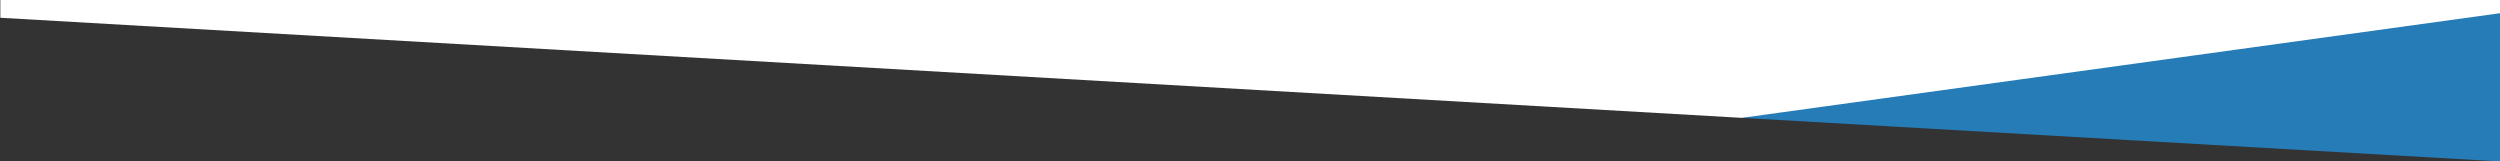
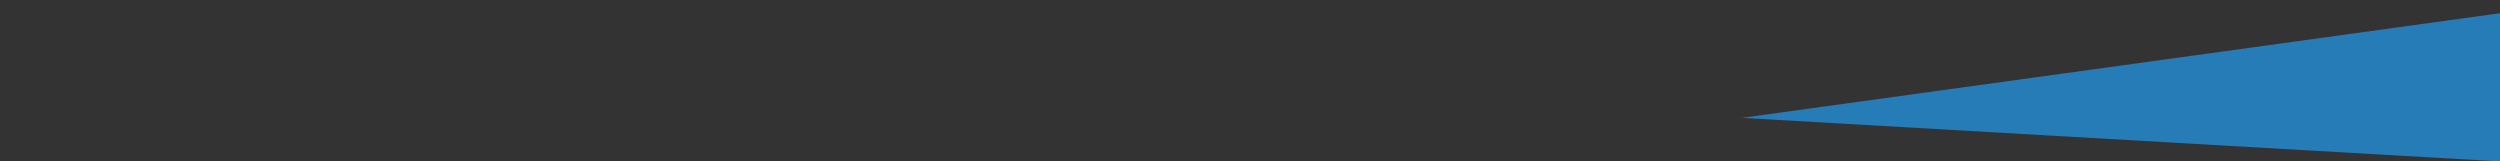
<svg xmlns="http://www.w3.org/2000/svg" width="1920" height="124" viewBox="0 0 1920 124" fill="none">
  <rect x="0" y="0" width="1920" height="124" fill="#333333" stroke="none" />
  <g clip-path="url(#clip0_1921_1543)">
-     <path d="M1920.27 97L1337.5 90.5L0.268 13.643V0H1920.27V97Z" fill="white" />
    <path d="M1920.27 124L1337.7 90.516L1920.27 10.11V124Z" fill="#257CB6" />
  </g>
  <defs>
    <clipPath id="clip0_1921_1543">
      <rect width="1920" height="124" fill="white" transform="matrix(1 0 0 -1 0.266 124)" />
    </clipPath>
  </defs>
</svg>